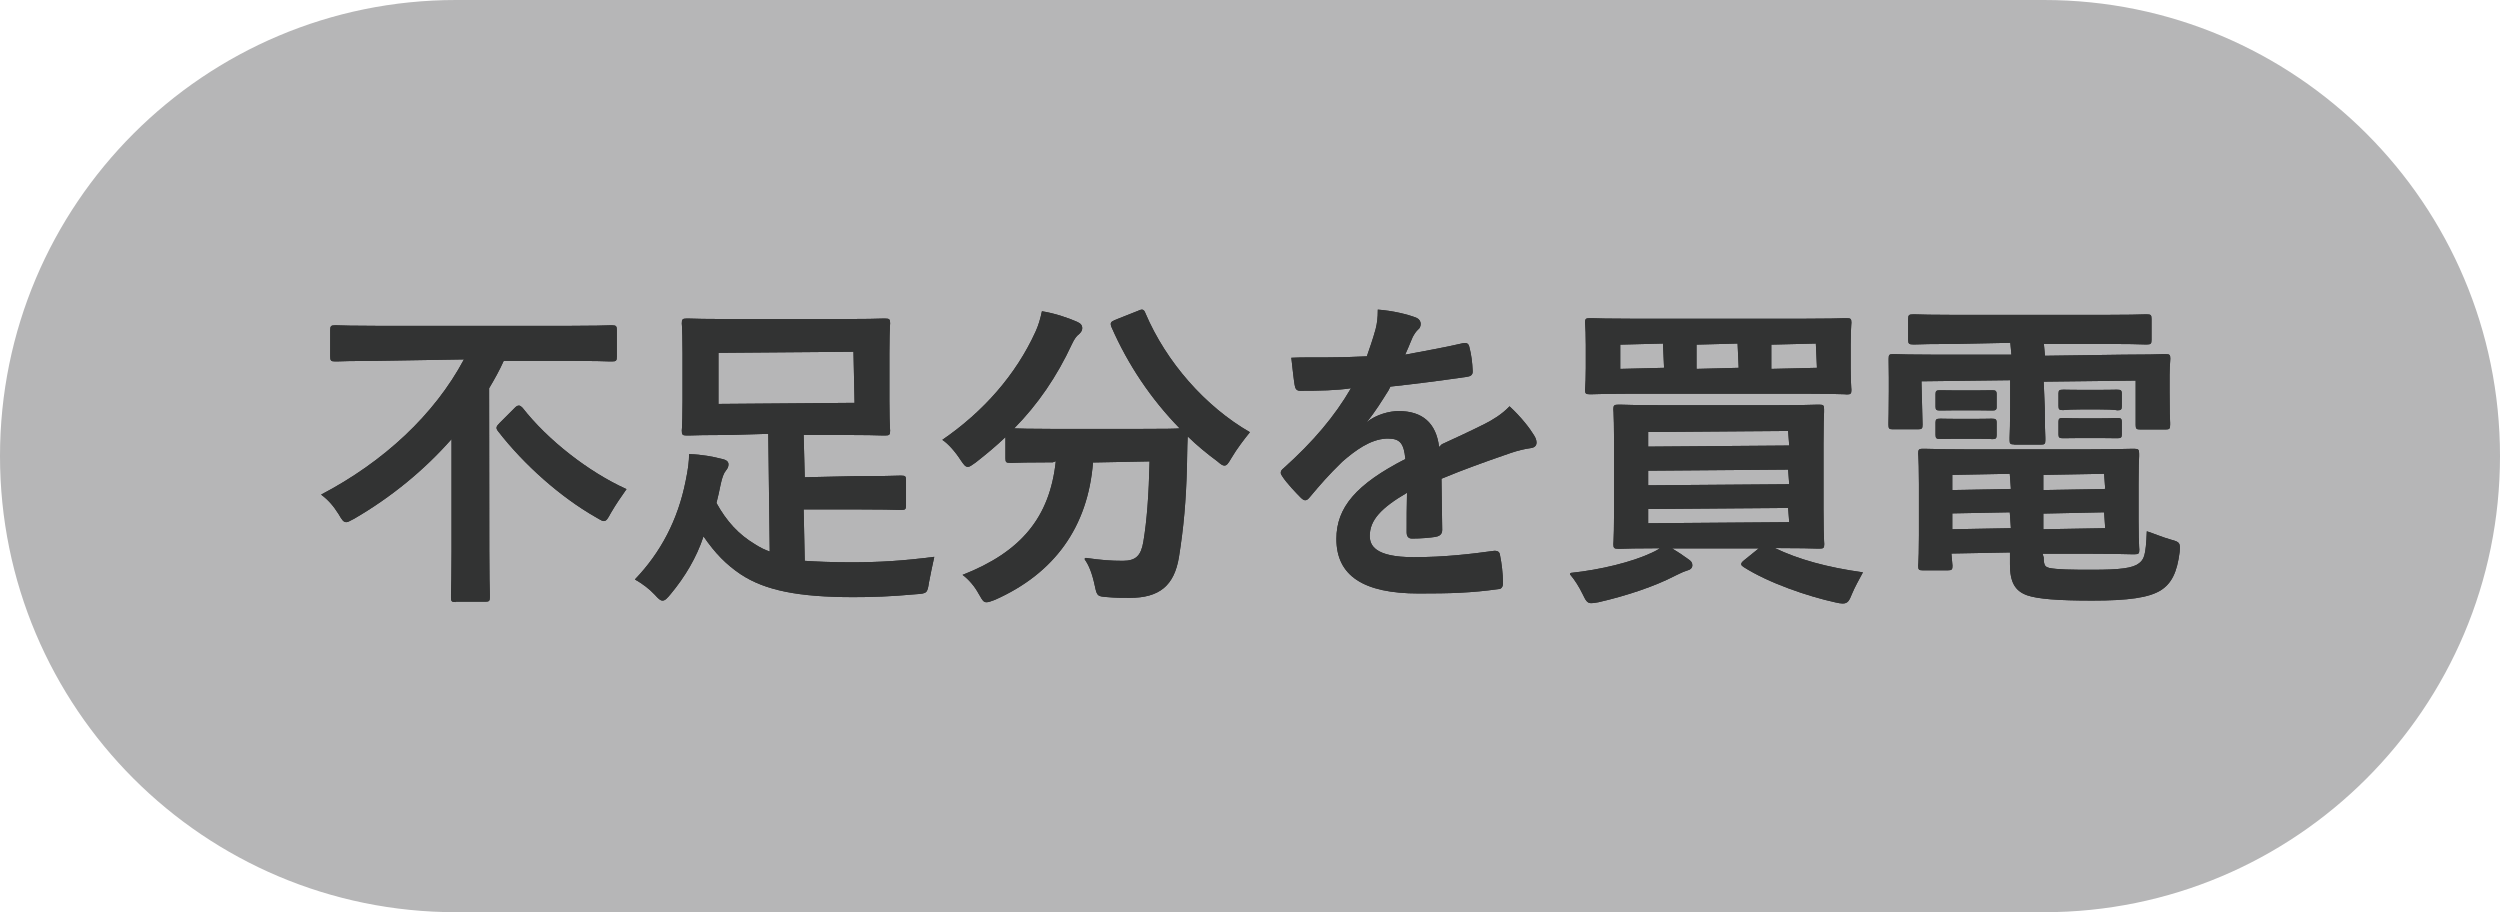
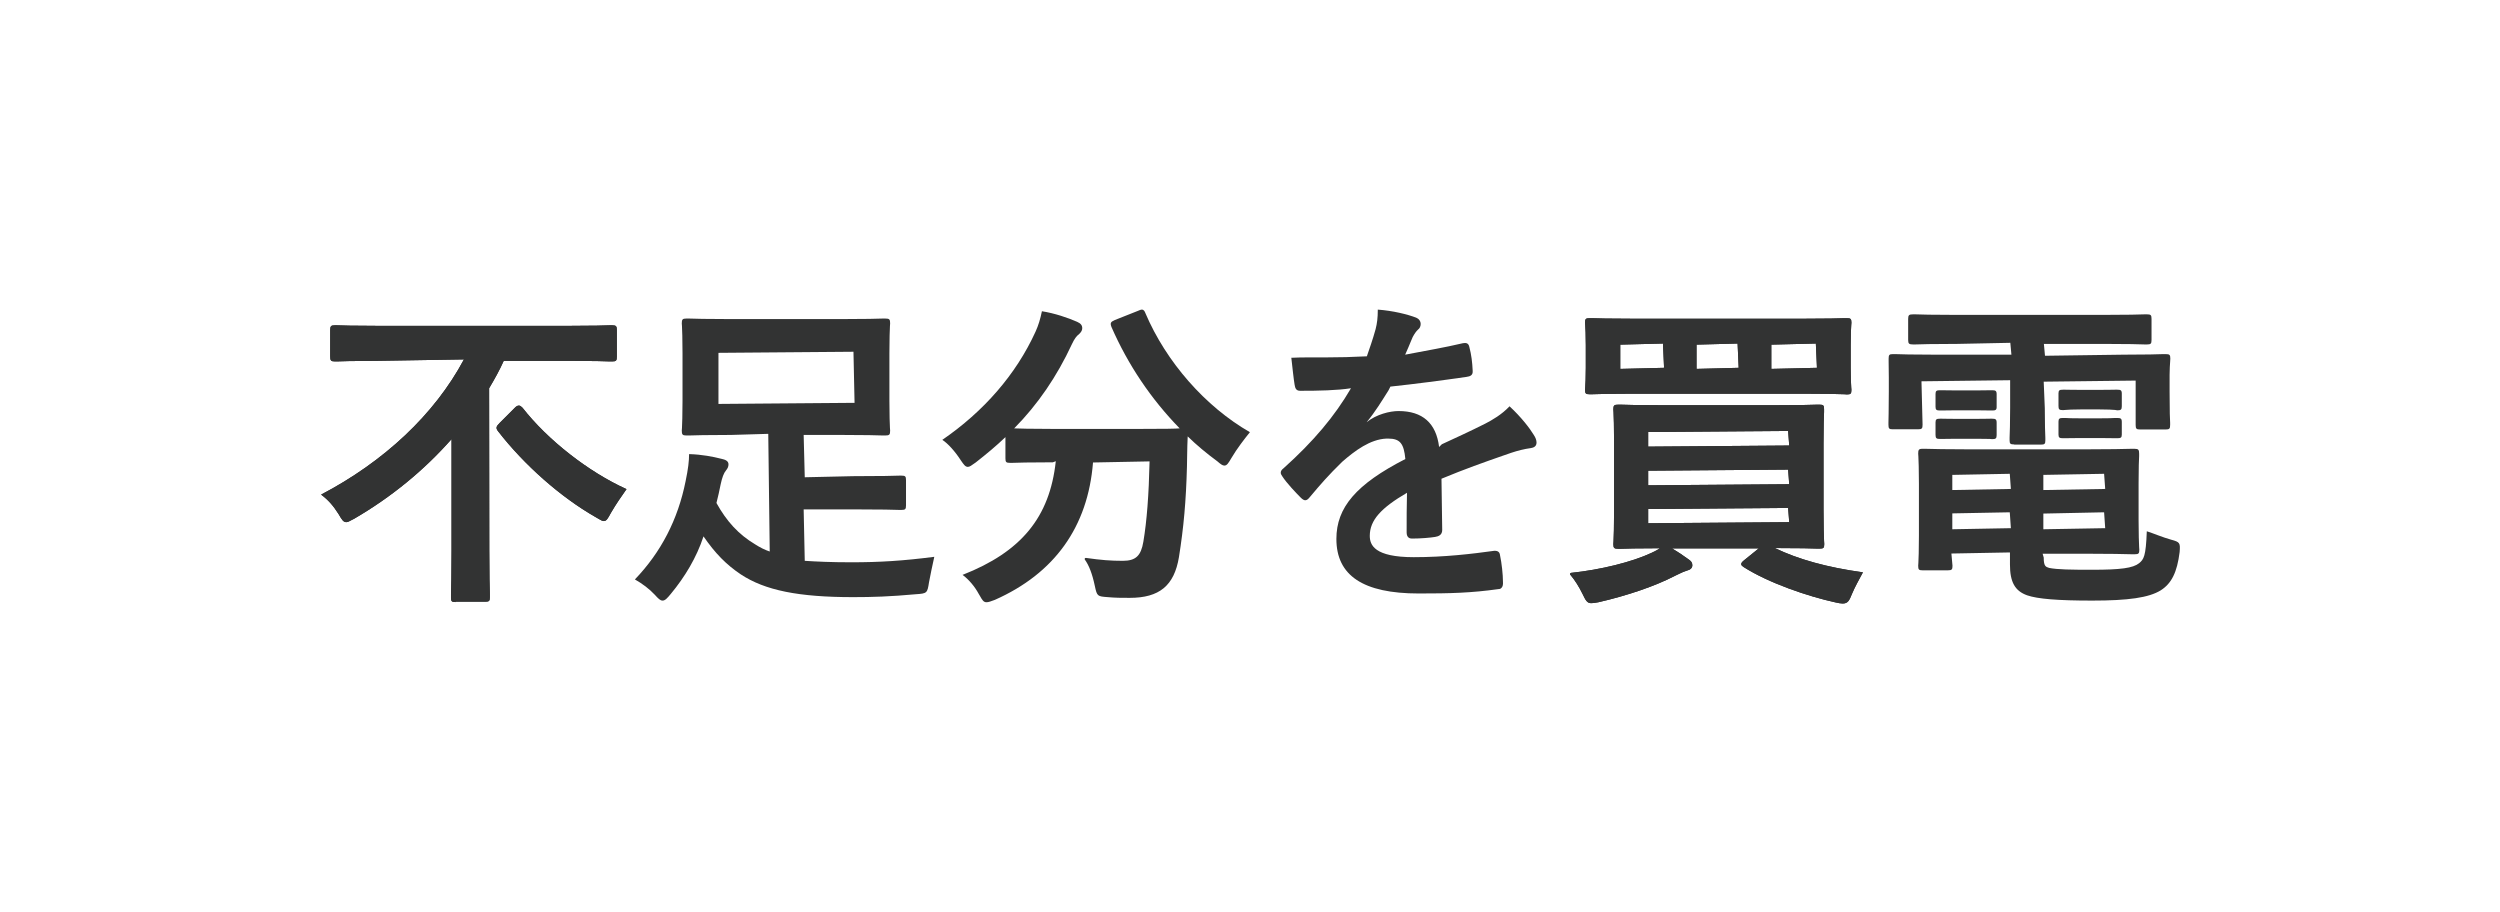
<svg xmlns="http://www.w3.org/2000/svg" version="1.1" id="レイヤー_1" x="0px" y="0px" viewBox="0 0 137.03 50" style="enable-background:new 0 0 137.03 50;" xml:space="preserve">
  <style type="text/css">
	.st0{fill:#B6B6B7;}
	.st1{fill:#323333;}
</style>
  <g>
-     <path class="st0" d="M112.03,50H25C11.19,50,0,38.81,0,25v0C0,11.19,11.19,0,25,0l87.03,0c13.81,0,25,11.19,25,25v0   C137.03,38.81,125.84,50,112.03,50z" />
    <g>
      <g>
        <g>
          <path class="st1" d="M24.97,33c-0.21,0-0.25-0.04-0.25-0.25l0-0.18c0.01-0.33,0.03-1.1,0.03-2.38v-6.12      c-1.5,1.7-3.3,3.18-5.35,4.37l-0.1,0.05c-0.15,0.08-0.23,0.13-0.32,0.13c-0.16,0-0.24-0.13-0.42-0.44      c-0.29-0.46-0.57-0.78-0.96-1.07c3.44-1.8,6.22-4.39,7.83-7.41l-4.82,0.08c-1.27,0-1.88,0.02-2.13,0.03l-0.13,0      c-0.21,0-0.25-0.05-0.25-0.27v-1.44c0-0.22,0.04-0.27,0.25-0.27l0.13,0c0.25,0.01,0.86,0.03,2.13,0.03h10.69      c1.25,0,1.85-0.02,2.11-0.03l0.15,0c0.21,0,0.25,0.05,0.25,0.27v1.44c0,0.23-0.04,0.27-0.25,0.27l-0.15,0      c-0.26-0.01-0.86-0.03-2.11-0.03h-3.69c-0.22,0.49-0.5,1-0.8,1.5l0.01,8.89c0,1.3,0.02,2.08,0.03,2.4l0,0.16      c0,0.21-0.04,0.25-0.25,0.25H24.97z M33.1,28.56c-0.08,0-0.15-0.04-0.27-0.11l-0.19-0.11c-1.91-1.09-3.9-2.85-5.33-4.69      c-0.15-0.19-0.12-0.27,0.08-0.47l0.83-0.83c0.06-0.06,0.13-0.12,0.22-0.12c0.08,0,0.12,0.05,0.2,0.12      c1.38,1.77,3.62,3.52,5.7,4.46c-0.28,0.4-0.57,0.81-0.86,1.31C33.32,28.42,33.24,28.56,33.1,28.56z" />
          <path class="st1" d="M24.97,33c-0.21,0-0.25-0.04-0.25-0.25l0-0.18c0.01-0.33,0.03-1.1,0.03-2.38v-6.12      c-1.5,1.7-3.3,3.18-5.35,4.37l-0.1,0.05c-0.15,0.08-0.23,0.13-0.32,0.13c-0.16,0-0.24-0.13-0.42-0.44      c-0.29-0.46-0.57-0.78-0.96-1.07c3.44-1.8,6.22-4.39,7.83-7.41l-4.82,0.08c-1.27,0-1.88,0.02-2.13,0.03l-0.13,0      c-0.21,0-0.25-0.05-0.25-0.27v-1.44c0-0.22,0.04-0.27,0.25-0.27l0.13,0c0.25,0.01,0.86,0.03,2.13,0.03h10.69      c1.25,0,1.85-0.02,2.11-0.03l0.15,0c0.21,0,0.25,0.05,0.25,0.27v1.44c0,0.23-0.04,0.27-0.25,0.27l-0.15,0      c-0.26-0.01-0.86-0.03-2.11-0.03h-3.69c-0.22,0.49-0.5,1-0.8,1.5l0.01,8.89c0,1.3,0.02,2.08,0.03,2.4l0,0.16      c0,0.21-0.04,0.25-0.25,0.25H24.97z M33.1,28.56c-0.08,0-0.15-0.04-0.27-0.11l-0.19-0.11c-1.91-1.09-3.9-2.85-5.33-4.69      c-0.15-0.19-0.12-0.27,0.08-0.47l0.83-0.83c0.06-0.06,0.13-0.12,0.22-0.12c0.08,0,0.12,0.05,0.2,0.12      c1.38,1.77,3.62,3.52,5.7,4.46c-0.28,0.4-0.57,0.81-0.86,1.31C33.32,28.42,33.24,28.56,33.1,28.56z" />
        </g>
        <g>
          <path class="st1" d="M36.32,32.92c-0.13,0-0.23-0.1-0.43-0.32c-0.31-0.33-0.67-0.6-1.09-0.84c1.43-1.49,2.36-3.28,2.78-5.39      c0.14-0.67,0.19-1.1,0.19-1.48c0.7,0.02,1.31,0.14,1.78,0.26c0.19,0.04,0.38,0.11,0.38,0.3c0,0.12-0.04,0.22-0.14,0.34      c-0.12,0.14-0.21,0.39-0.29,0.76c-0.07,0.34-0.14,0.68-0.23,1.02c0.56,1.01,1.21,1.72,2.11,2.26c0.28,0.18,0.54,0.31,0.81,0.4      l-0.08-6.45l-2.04,0.06c-1.36,0-2.02,0.02-2.3,0.03l-0.15,0c-0.21,0-0.25-0.05-0.25-0.27l0.01-0.14      c0.01-0.22,0.03-0.68,0.03-1.49v-2.61c0-0.81-0.02-1.27-0.03-1.49l-0.01-0.14c0-0.22,0.04-0.27,0.25-0.27l0.15,0      c0.28,0.01,0.94,0.03,2.3,0.03h6c1.38,0,2.05-0.02,2.32-0.03l0.13,0c0.23,0,0.27,0.04,0.27,0.27l-0.01,0.14      c-0.01,0.22-0.03,0.68-0.03,1.49v2.61c0,0.81,0.02,1.27,0.03,1.49l0.01,0.14c0,0.23-0.04,0.27-0.27,0.27l-0.13,0      c-0.27-0.01-0.94-0.03-2.32-0.03h-2.02l0.06,2.32l2.64-0.06c1.6,0,2.29-0.02,2.54-0.03l0.12,0c0.21,0,0.25,0.04,0.25,0.25v1.38      c0,0.21-0.04,0.25-0.25,0.25l-0.12,0c-0.26-0.01-0.95-0.03-2.54-0.03h-2.7l0.06,2.82c0.62,0.04,1.42,0.08,2.54,0.08      c1.58,0,2.85-0.08,4.56-0.3c-0.11,0.51-0.22,1.01-0.29,1.4c-0.09,0.59-0.11,0.61-0.71,0.65c-1.42,0.13-2.4,0.16-3.45,0.16      c-2.99,0-4.83-0.37-6.16-1.25c-0.79-0.53-1.4-1.15-2.04-2.08c-0.38,1.16-1.02,2.22-1.79,3.15      C36.58,32.78,36.46,32.92,36.32,32.92z M39.38,22.14l7.46-0.06l-0.06-2.8l-7.4,0.06V22.14z" />
-           <path class="st1" d="M36.32,32.92c-0.13,0-0.23-0.1-0.43-0.32c-0.31-0.33-0.67-0.6-1.09-0.84c1.43-1.49,2.36-3.28,2.78-5.39      c0.14-0.67,0.19-1.1,0.19-1.48c0.7,0.02,1.31,0.14,1.78,0.26c0.19,0.04,0.38,0.11,0.38,0.3c0,0.12-0.04,0.22-0.14,0.34      c-0.12,0.14-0.21,0.39-0.29,0.76c-0.07,0.34-0.14,0.68-0.23,1.02c0.56,1.01,1.21,1.72,2.11,2.26c0.28,0.18,0.54,0.31,0.81,0.4      l-0.08-6.45l-2.04,0.06c-1.36,0-2.02,0.02-2.3,0.03l-0.15,0c-0.21,0-0.25-0.05-0.25-0.27l0.01-0.14      c0.01-0.22,0.03-0.68,0.03-1.49v-2.61c0-0.81-0.02-1.27-0.03-1.49l-0.01-0.14c0-0.22,0.04-0.27,0.25-0.27l0.15,0      c0.28,0.01,0.94,0.03,2.3,0.03h6c1.38,0,2.05-0.02,2.32-0.03l0.13,0c0.23,0,0.27,0.04,0.27,0.27l-0.01,0.14      c-0.01,0.22-0.03,0.68-0.03,1.49v2.61c0,0.81,0.02,1.27,0.03,1.49l0.01,0.14c0,0.23-0.04,0.27-0.27,0.27l-0.13,0      c-0.27-0.01-0.94-0.03-2.32-0.03h-2.02l0.06,2.32l2.64-0.06c1.6,0,2.29-0.02,2.54-0.03l0.12,0c0.21,0,0.25,0.04,0.25,0.25v1.38      c0,0.21-0.04,0.25-0.25,0.25l-0.12,0c-0.26-0.01-0.95-0.03-2.54-0.03h-2.7l0.06,2.82c0.62,0.04,1.42,0.08,2.54,0.08      c1.58,0,2.85-0.08,4.56-0.3c-0.11,0.51-0.22,1.01-0.29,1.4c-0.09,0.59-0.11,0.61-0.71,0.65c-1.42,0.13-2.4,0.16-3.45,0.16      c-2.99,0-4.83-0.37-6.16-1.25c-0.79-0.53-1.4-1.15-2.04-2.08c-0.38,1.16-1.02,2.22-1.79,3.15      C36.58,32.78,36.46,32.92,36.32,32.92z M39.38,22.14l7.46-0.06l-0.06-2.8l-7.4,0.06V22.14z" />
        </g>
        <g>
          <path class="st1" d="M54.07,33.01c-0.16,0-0.23-0.12-0.36-0.35l-0.06-0.1c-0.22-0.41-0.55-0.8-0.89-1.05      c3.21-1.26,4.78-3.15,5.11-6.23l-0.16,0.06c-1.33,0-1.96,0.02-2.22,0.03l-0.13,0c-0.21,0-0.25-0.04-0.25-0.25v-1.16      c-0.49,0.47-1.03,0.92-1.63,1.39c-0.24,0.17-0.33,0.24-0.43,0.24c-0.14,0-0.22-0.12-0.38-0.35c-0.32-0.5-0.72-0.94-1.02-1.13      c2.27-1.56,4.04-3.58,5.11-5.93c0.16-0.35,0.26-0.69,0.35-1.12c0.7,0.11,1.43,0.36,1.93,0.58c0.2,0.09,0.28,0.19,0.28,0.35      c0,0.12-0.06,0.21-0.16,0.31c-0.17,0.13-0.27,0.28-0.4,0.55c-0.83,1.79-1.87,3.31-3.17,4.63c0.27,0.01,0.85,0.03,2.11,0.03h4.78      c1.37,0,1.94-0.01,2.18-0.03c-1.57-1.61-2.83-3.48-3.74-5.56c-0.09-0.24-0.02-0.28,0.19-0.38l1.26-0.5      c0.09-0.04,0.16-0.07,0.22-0.07c0.11,0,0.16,0.11,0.19,0.19c1.14,2.68,3.28,5.12,5.73,6.53c-0.3,0.37-0.71,0.9-1.01,1.41      c-0.17,0.29-0.25,0.42-0.39,0.42c-0.1,0-0.21-0.08-0.38-0.23c-0.61-0.45-1.15-0.9-1.63-1.37c-0.02,0.31-0.02,0.66-0.03,1.03      l-0.01,0.61c-0.05,1.91-0.18,3.35-0.44,4.98c-0.26,1.56-1.07,2.23-2.7,2.23c-0.45,0-0.78,0-1.21-0.04      c-0.56-0.04-0.58-0.05-0.7-0.61c-0.14-0.67-0.32-1.13-0.55-1.45c-0.01-0.02-0.01-0.04,0-0.06c0.01-0.02,0.03-0.03,0.05-0.03      c0,0,0.01,0,0.01,0c0.84,0.12,1.37,0.16,2.02,0.16c0.71,0,1-0.27,1.13-1.05c0.19-1.13,0.3-2.57,0.34-4.4l-3.1,0.06      c-0.28,3.53-2.11,6.08-5.38,7.53C54.31,32.96,54.19,33.01,54.07,33.01z" />
-           <path class="st1" d="M54.07,33.01c-0.16,0-0.23-0.12-0.36-0.35l-0.06-0.1c-0.22-0.41-0.55-0.8-0.89-1.05      c3.21-1.26,4.78-3.15,5.11-6.23l-0.16,0.06c-1.33,0-1.96,0.02-2.22,0.03l-0.13,0c-0.21,0-0.25-0.04-0.25-0.25v-1.16      c-0.49,0.47-1.03,0.92-1.63,1.39c-0.24,0.17-0.33,0.24-0.43,0.24c-0.14,0-0.22-0.12-0.38-0.35c-0.32-0.5-0.72-0.94-1.02-1.13      c2.27-1.56,4.04-3.58,5.11-5.93c0.16-0.35,0.26-0.69,0.35-1.12c0.7,0.11,1.43,0.36,1.93,0.58c0.2,0.09,0.28,0.19,0.28,0.35      c0,0.12-0.06,0.21-0.16,0.31c-0.17,0.13-0.27,0.28-0.4,0.55c-0.83,1.79-1.87,3.31-3.17,4.63c0.27,0.01,0.85,0.03,2.11,0.03h4.78      c1.37,0,1.94-0.01,2.18-0.03c-1.57-1.61-2.83-3.48-3.74-5.56c-0.09-0.24-0.02-0.28,0.19-0.38l1.26-0.5      c0.09-0.04,0.16-0.07,0.22-0.07c0.11,0,0.16,0.11,0.19,0.19c1.14,2.68,3.28,5.12,5.73,6.53c-0.3,0.37-0.71,0.9-1.01,1.41      c-0.17,0.29-0.25,0.42-0.39,0.42c-0.1,0-0.21-0.08-0.38-0.23c-0.61-0.45-1.15-0.9-1.63-1.37c-0.02,0.31-0.02,0.66-0.03,1.03      l-0.01,0.61c-0.05,1.91-0.18,3.35-0.44,4.98c-0.26,1.56-1.07,2.23-2.7,2.23c-0.45,0-0.78,0-1.21-0.04      c-0.56-0.04-0.58-0.05-0.7-0.61c-0.14-0.67-0.32-1.13-0.55-1.45c-0.01-0.02-0.01-0.04,0-0.06c0.01-0.02,0.03-0.03,0.05-0.03      c0,0,0.01,0,0.01,0c0.84,0.12,1.37,0.16,2.02,0.16c0.71,0,1-0.27,1.13-1.05c0.19-1.13,0.3-2.57,0.34-4.4l-3.1,0.06      c-0.28,3.53-2.11,6.08-5.38,7.53C54.31,32.96,54.19,33.01,54.07,33.01z" />
        </g>
        <g>
-           <path class="st1" d="M77.76,32.53c-3.04,0-4.51-0.98-4.51-2.99c0-1.73,1.09-3,3.78-4.38c-0.08-0.85-0.29-1.12-0.94-1.12l-0.1,0      c-0.89,0.04-1.72,0.66-2.42,1.27c-0.76,0.74-1.19,1.24-1.77,1.93c-0.09,0.11-0.16,0.18-0.26,0.18c-0.06,0-0.14-0.04-0.24-0.14      c-0.23-0.23-0.78-0.8-1.02-1.18c-0.05-0.07-0.08-0.13-0.08-0.19c0-0.1,0.06-0.17,0.15-0.24c1.64-1.47,2.81-2.86,3.7-4.39      c-0.78,0.12-1.74,0.14-2.79,0.14c-0.23,0-0.27-0.16-0.3-0.33c-0.05-0.29-0.12-0.94-0.18-1.48c0.34-0.02,0.67-0.02,0.99-0.02      c0.29,0,0.57,0,0.85,0c0.77,0,1.54-0.02,2.3-0.06c0.15-0.45,0.31-0.87,0.48-1.49c0.08-0.32,0.12-0.61,0.12-1.07      c0.83,0.06,1.63,0.26,2.1,0.44c0.15,0.06,0.25,0.19,0.25,0.35c0,0.12-0.05,0.24-0.15,0.31c-0.09,0.08-0.19,0.22-0.29,0.41      l-0.11,0.26c-0.07,0.18-0.16,0.38-0.3,0.7c1.08-0.21,2.16-0.39,3.17-0.63c0,0,0.11-0.01,0.11-0.01c0.17,0,0.22,0.12,0.24,0.23      c0.11,0.42,0.16,0.83,0.18,1.29c0.02,0.24-0.12,0.31-0.35,0.34c-1.32,0.19-2.84,0.39-4.16,0.53l-0.1,0.2      c-0.36,0.57-0.72,1.17-1.2,1.75c0.53-0.43,1.27-0.61,1.75-0.61c1.31,0,2.06,0.66,2.22,1.97l0.15-0.15      c0.67-0.31,1.57-0.72,2.38-1.13c0.37-0.19,0.91-0.5,1.33-0.95c0.65,0.6,1.12,1.22,1.33,1.57c0.1,0.15,0.15,0.29,0.15,0.42      c0,0.22-0.18,0.28-0.31,0.3c-0.37,0.05-0.72,0.14-1.08,0.26l-0.49,0.17c-1,0.35-2.03,0.71-3.33,1.25l0.04,2.81      c0,0.28-0.21,0.35-0.39,0.38c-0.24,0.04-0.77,0.09-1.27,0.09c-0.11,0-0.29-0.04-0.29-0.34c0-0.64,0-1.53,0.02-2.17      c-1.42,0.83-2.04,1.5-2.04,2.36c0,0.5,0.25,1.17,2.41,1.17c1.7,0,3.19-0.18,4.42-0.35c0,0,0.01,0,0.01,0      c0.2,0,0.28,0.08,0.3,0.25c0.09,0.42,0.16,1.05,0.16,1.46c0.01,0.14-0.01,0.25-0.08,0.32c-0.04,0.05-0.1,0.07-0.17,0.07      C80.64,32.5,79.49,32.53,77.76,32.53z" />
          <path class="st1" d="M77.76,32.53c-3.04,0-4.51-0.98-4.51-2.99c0-1.73,1.09-3,3.78-4.38c-0.08-0.85-0.29-1.12-0.94-1.12l-0.1,0      c-0.89,0.04-1.72,0.66-2.42,1.27c-0.76,0.74-1.19,1.24-1.77,1.93c-0.09,0.11-0.16,0.18-0.26,0.18c-0.06,0-0.14-0.04-0.24-0.14      c-0.23-0.23-0.78-0.8-1.02-1.18c-0.05-0.07-0.08-0.13-0.08-0.19c0-0.1,0.06-0.17,0.15-0.24c1.64-1.47,2.81-2.86,3.7-4.39      c-0.78,0.12-1.74,0.14-2.79,0.14c-0.23,0-0.27-0.16-0.3-0.33c-0.05-0.29-0.12-0.94-0.18-1.48c0.34-0.02,0.67-0.02,0.99-0.02      c0.29,0,0.57,0,0.85,0c0.77,0,1.54-0.02,2.3-0.06c0.15-0.45,0.31-0.87,0.48-1.49c0.08-0.32,0.12-0.61,0.12-1.07      c0.83,0.06,1.63,0.26,2.1,0.44c0.15,0.06,0.25,0.19,0.25,0.35c0,0.12-0.05,0.24-0.15,0.31c-0.09,0.08-0.19,0.22-0.29,0.41      l-0.11,0.26c-0.07,0.18-0.16,0.38-0.3,0.7c1.08-0.21,2.16-0.39,3.17-0.63c0,0,0.11-0.01,0.11-0.01c0.17,0,0.22,0.12,0.24,0.23      c0.11,0.42,0.16,0.83,0.18,1.29c0.02,0.24-0.12,0.31-0.35,0.34c-1.32,0.19-2.84,0.39-4.16,0.53l-0.1,0.2      c-0.36,0.57-0.72,1.17-1.2,1.75c0.53-0.43,1.27-0.61,1.75-0.61c1.31,0,2.06,0.66,2.22,1.97l0.15-0.15      c0.67-0.31,1.57-0.72,2.38-1.13c0.37-0.19,0.91-0.5,1.33-0.95c0.65,0.6,1.12,1.22,1.33,1.57c0.1,0.15,0.15,0.29,0.15,0.42      c0,0.22-0.18,0.28-0.31,0.3c-0.37,0.05-0.72,0.14-1.08,0.26l-0.49,0.17c-1,0.35-2.03,0.71-3.33,1.25l0.04,2.81      c0,0.28-0.21,0.35-0.39,0.38c-0.24,0.04-0.77,0.09-1.27,0.09c-0.11,0-0.29-0.04-0.29-0.34c0-0.64,0-1.53,0.02-2.17      c-1.42,0.83-2.04,1.5-2.04,2.36c0,0.5,0.25,1.17,2.41,1.17c1.7,0,3.19-0.18,4.42-0.35c0,0,0.01,0,0.01,0      c0.2,0,0.28,0.08,0.3,0.25c0.09,0.42,0.16,1.05,0.16,1.46c0.01,0.14-0.01,0.25-0.08,0.32c-0.04,0.05-0.1,0.07-0.17,0.07      C80.64,32.5,79.49,32.53,77.76,32.53z" />
        </g>
        <g>
          <path class="st1" d="M101,33.08c-0.09,0-0.22-0.02-0.39-0.06c-1.51-0.33-3.66-1.06-5.04-1.94c-0.07-0.05-0.13-0.09-0.13-0.16      c0-0.08,0.07-0.14,0.18-0.23l0.78-0.63h-4.75c0.33,0.2,0.59,0.37,0.86,0.57c0.19,0.12,0.25,0.21,0.25,0.35      c0,0.15-0.1,0.25-0.31,0.3c-0.13,0.04-0.27,0.1-0.43,0.18l-0.23,0.11c-1.03,0.54-2.6,1.08-4.18,1.44      c-0.18,0.04-0.33,0.05-0.4,0.05c-0.22,0-0.3-0.16-0.46-0.49c-0.2-0.41-0.44-0.79-0.68-1.07c-0.01-0.02-0.02-0.04-0.01-0.06      c0.01-0.02,0.03-0.03,0.05-0.04c1.63-0.17,3.36-0.6,4.42-1.1c0.19-0.09,0.33-0.16,0.45-0.25c-1.26,0-1.89,0.02-2.15,0.03      l-0.13,0c-0.22,0-0.27-0.04-0.27-0.25l0.01-0.17c0.01-0.25,0.03-0.77,0.03-1.7v-3.66c0-0.93-0.02-1.45-0.03-1.7l-0.01-0.17      c0-0.21,0.05-0.25,0.27-0.25l0.13,0c0.27,0.01,0.94,0.03,2.32,0.03h6.11c1.39,0,2.07-0.02,2.34-0.03l0.13,0      c0.21,0,0.25,0.04,0.25,0.25l0,0.14c-0.01,0.24-0.03,0.78-0.03,1.72v3.66c0,0.93,0.02,1.45,0.03,1.7l0.01,0.17      c0,0.21-0.04,0.25-0.25,0.25l-0.13,0c-0.27-0.01-0.94-0.03-2.33-0.03c1.29,0.62,2.87,1.06,4.83,1.33      c-0.2,0.38-0.43,0.77-0.6,1.18C101.36,32.94,101.27,33.08,101,33.08z M90.35,28.68l7.72-0.06l-0.06-0.78l-7.67,0.06V28.68z       M90.35,26.6l7.72-0.06l-0.06-0.8l-7.67,0.06V26.6z M90.35,24.48l7.72-0.06l-0.06-0.8l-7.67,0.06V24.48z M101.1,21.61      c-0.26-0.01-0.92-0.03-2.25-0.03h-9.34c-1.33,0-1.98,0.02-2.25,0.03l-0.13,0c-0.21,0-0.25-0.04-0.25-0.25l0.01-0.15      c0.01-0.17,0.03-0.48,0.03-1.05v-1.24c0-0.6-0.02-0.92-0.03-1.09l-0.01-0.14c0-0.21,0.04-0.25,0.25-0.25l0.13,0      c0.26,0.01,0.92,0.03,2.25,0.03h9.34c1.33,0,1.98-0.02,2.25-0.03l0.13,0c0.21,0,0.25,0.04,0.25,0.25l-0.01,0.14      c-0.01,0.17-0.03,0.49-0.03,1.09v1.24c0,0.58,0.02,0.9,0.03,1.07l0.01,0.14c0,0.21-0.04,0.25-0.25,0.25L101.1,21.61z       M97.09,20.22l2.5-0.06l-0.06-1.33l-2.44,0.06V20.22z M92.99,20.22l2.31-0.06l-0.06-1.33l-2.25,0.06V20.22z M88.82,20.22      l2.39-0.06l-0.06-1.33l-2.34,0.06V20.22z" />
          <path class="st1" d="M101,33.08c-0.09,0-0.22-0.02-0.39-0.06c-1.51-0.33-3.66-1.06-5.04-1.94c-0.07-0.05-0.13-0.09-0.13-0.16      c0-0.08,0.07-0.14,0.18-0.23l0.78-0.63h-4.75c0.33,0.2,0.59,0.37,0.86,0.57c0.19,0.12,0.25,0.21,0.25,0.35      c0,0.15-0.1,0.25-0.31,0.3c-0.13,0.04-0.27,0.1-0.43,0.18l-0.23,0.11c-1.03,0.54-2.6,1.08-4.18,1.44      c-0.18,0.04-0.33,0.05-0.4,0.05c-0.22,0-0.3-0.16-0.46-0.49c-0.2-0.41-0.44-0.79-0.68-1.07c-0.01-0.02-0.02-0.04-0.01-0.06      c0.01-0.02,0.03-0.03,0.05-0.04c1.63-0.17,3.36-0.6,4.42-1.1c0.19-0.09,0.33-0.16,0.45-0.25c-1.26,0-1.89,0.02-2.15,0.03      l-0.13,0c-0.22,0-0.27-0.04-0.27-0.25l0.01-0.17c0.01-0.25,0.03-0.77,0.03-1.7v-3.66c0-0.93-0.02-1.45-0.03-1.7l-0.01-0.17      c0-0.21,0.05-0.25,0.27-0.25l0.13,0c0.27,0.01,0.94,0.03,2.32,0.03h6.11c1.39,0,2.07-0.02,2.34-0.03l0.13,0      c0.21,0,0.25,0.04,0.25,0.25l0,0.14c-0.01,0.24-0.03,0.78-0.03,1.72v3.66c0,0.93,0.02,1.45,0.03,1.7l0.01,0.17      c0,0.21-0.04,0.25-0.25,0.25l-0.13,0c-0.27-0.01-0.94-0.03-2.33-0.03c1.29,0.62,2.87,1.06,4.83,1.33      c-0.2,0.38-0.43,0.77-0.6,1.18C101.36,32.94,101.27,33.08,101,33.08z M90.35,28.68l7.72-0.06l-0.06-0.78l-7.67,0.06V28.68z       M90.35,26.6l7.72-0.06l-0.06-0.8l-7.67,0.06V26.6z M90.35,24.48l7.72-0.06l-0.06-0.8l-7.67,0.06V24.48z M101.1,21.61      c-0.26-0.01-0.92-0.03-2.25-0.03h-9.34c-1.33,0-1.98,0.02-2.25,0.03l-0.13,0c-0.21,0-0.25-0.04-0.25-0.25l0.01-0.15      c0.01-0.17,0.03-0.48,0.03-1.05v-1.24c0-0.6-0.02-0.92-0.03-1.09l-0.01-0.14c0-0.21,0.04-0.25,0.25-0.25l0.13,0      c0.26,0.01,0.92,0.03,2.25,0.03h9.34c1.33,0,1.98-0.02,2.25-0.03l0.13,0c0.21,0,0.25,0.04,0.25,0.25l-0.01,0.14      c-0.01,0.17-0.03,0.49-0.03,1.09v1.24c0,0.58,0.02,0.9,0.03,1.07l0.01,0.14c0,0.21-0.04,0.25-0.25,0.25L101.1,21.61z       M97.09,20.22l2.5-0.06l-0.06-1.33l-2.44,0.06V20.22z M92.99,20.22l2.31-0.06l-0.06-1.33l-2.25,0.06V20.22z M88.82,20.22      l2.39-0.06l-0.06-1.33l-2.34,0.06V20.22z" />
        </g>
        <g>
          <path class="st1" d="M114.68,32.92c-1.89,0-2.99-0.09-3.57-0.29c-0.67-0.24-0.94-0.73-0.94-1.69v-0.66l-3.21,0.06l0.06,0.67      c0,0.21-0.04,0.25-0.25,0.25h-1.4c-0.19,0-0.23-0.04-0.23-0.25l0.01-0.16c0.01-0.22,0.03-0.67,0.03-1.47v-2.86      c0-0.81-0.02-1.28-0.03-1.5l-0.01-0.15c0-0.21,0.03-0.27,0.23-0.27l0.18,0c0.35,0.01,1.16,0.03,2.48,0.03h6.18      c1.42,0,2.26-0.02,2.61-0.03l0.18,0c0.21,0,0.25,0.05,0.25,0.27l0,0.13c-0.01,0.19-0.03,0.61-0.03,1.49v2.02      c0,0.78,0.02,1.24,0.03,1.47l0.01,0.15c0,0.21-0.04,0.25-0.25,0.25l-0.18,0c-0.35-0.01-1.19-0.03-2.61-0.03h-2.26l0.06,0.21      c0,0.48,0.11,0.51,0.3,0.57c0.45,0.09,1.2,0.1,2.35,0.1c1.57,0,2.24-0.09,2.58-0.36c0.25-0.21,0.37-0.36,0.42-1.75      c0.38,0.12,0.86,0.33,1.33,0.46c0.49,0.13,0.51,0.18,0.47,0.68c-0.14,1.11-0.44,1.72-1.04,2.1      C117.78,32.76,116.66,32.92,114.68,32.92z M112,29.01l3.39-0.06l-0.06-0.87L112,28.15V29.01z M107.01,29.01l3.21-0.06      l-0.06-0.87l-3.15,0.06V29.01z M112,26.86l3.39-0.06l-0.06-0.83L112,26.03V26.86z M107.01,26.86l3.21-0.06l-0.06-0.83      l-3.15,0.06V26.86z M110.4,24.36c-0.21,0-0.25-0.04-0.25-0.23l0-0.15c0.01-0.24,0.03-0.76,0.03-1.63v-1.51l-4.86,0.06l0.06,2.38      c0,0.21-0.04,0.25-0.25,0.25h-1.39c-0.19,0-0.23-0.04-0.23-0.25l0-0.12c0-0.19,0.02-0.6,0.02-1.69v-0.78      c0-0.42-0.01-0.71-0.01-0.88l0-0.15c0-0.21,0.04-0.25,0.23-0.25l0.15,0c0.27,0.01,0.9,0.03,2.18,0.03h4.17l-0.06-0.65      l-2.91,0.06c-1.38,0-2.03,0.02-2.29,0.03l-0.13,0c-0.22,0-0.27-0.04-0.27-0.25v-1.15c0-0.21,0.05-0.25,0.27-0.25l0.13,0      c0.26,0.01,0.91,0.03,2.29,0.03h7.96c1.39,0,2.05-0.02,2.31-0.03l0.13,0c0.21,0,0.25,0.04,0.25,0.25v1.15      c0,0.21-0.04,0.25-0.25,0.25l-0.13,0c-0.26-0.01-0.91-0.03-2.31-0.03h-3.21l0.06,0.65l4.29-0.06c1.28,0,1.91-0.02,2.18-0.03      l0.15,0c0.21,0,0.25,0.04,0.25,0.25c0,0.04,0,0.09-0.01,0.17c-0.01,0.16-0.03,0.41-0.03,0.72v0.92c0,1.11,0.02,1.53,0.03,1.71      l0,0.11c0,0.21-0.04,0.25-0.25,0.25h-1.39c-0.21,0-0.25-0.04-0.25-0.25v-2.43l-5.04,0.06l0.06,1.45c0,0.9,0.02,1.4,0.03,1.63      l0,0.14c0,0.19-0.04,0.23-0.25,0.23H110.4z M109.07,24.06c-0.13,0-0.37-0.01-0.88-0.01h-0.85c-0.51,0-0.75,0.01-0.88,0.01      l-0.12,0c-0.19,0-0.25-0.03-0.25-0.22v-0.69c0-0.17,0.06-0.2,0.25-0.2l0.12,0c0.13,0,0.37,0.01,0.88,0.01h0.85      c0.51,0,0.75-0.01,0.88-0.01l0.12,0c0.19,0,0.25,0.03,0.25,0.22v0.68c0,0.19-0.06,0.22-0.25,0.22L109.07,24.06z M115.93,24.02      c-0.13,0-0.38-0.01-0.93-0.01h-0.87c-0.55,0-0.8,0.01-0.93,0.01l-0.12,0c-0.19,0-0.25-0.03-0.25-0.2v-0.71      c0-0.17,0.06-0.2,0.25-0.2l0.12,0c0.13,0.01,0.38,0.02,0.93,0.02H115c0.55,0,0.8-0.01,0.93-0.02l0.12,0      c0.19,0,0.25,0.03,0.25,0.22v0.69c0,0.17-0.06,0.2-0.25,0.2L115.93,24.02z M109.07,22.5c-0.13,0-0.37-0.01-0.88-0.01h-0.85      c-0.51,0-0.75,0.01-0.88,0.01l-0.12,0c-0.19,0-0.25-0.03-0.25-0.2v-0.71c0-0.17,0.06-0.2,0.25-0.2l0.12,0      c0.13,0,0.37,0.01,0.88,0.01h0.85c0.51,0,0.75-0.01,0.88-0.01l0.12,0c0.19,0,0.25,0.03,0.25,0.22v0.71      c0,0.16-0.08,0.18-0.25,0.18L109.07,22.5z M115.93,22.47c-0.13-0.01-0.38-0.03-0.93-0.03h-0.87c-0.55,0-0.8,0.02-0.93,0.03      l-0.12,0.01c-0.21,0-0.25-0.04-0.25-0.23v-0.69c0-0.17,0.06-0.2,0.25-0.2l0.12,0c0.13,0,0.38,0.01,0.93,0.01H115      c0.55,0,0.8-0.01,0.93-0.01l0.12,0c0.19,0,0.25,0.03,0.25,0.22v0.69c0,0.19-0.06,0.22-0.25,0.22L115.93,22.47z" />
-           <path class="st1" d="M114.68,32.92c-1.89,0-2.99-0.09-3.57-0.29c-0.67-0.24-0.94-0.73-0.94-1.69v-0.66l-3.21,0.06l0.06,0.67      c0,0.21-0.04,0.25-0.25,0.25h-1.4c-0.19,0-0.23-0.04-0.23-0.25l0.01-0.16c0.01-0.22,0.03-0.67,0.03-1.47v-2.86      c0-0.81-0.02-1.28-0.03-1.5l-0.01-0.15c0-0.21,0.03-0.27,0.23-0.27l0.18,0c0.35,0.01,1.16,0.03,2.48,0.03h6.18      c1.42,0,2.26-0.02,2.61-0.03l0.18,0c0.21,0,0.25,0.05,0.25,0.27l0,0.13c-0.01,0.19-0.03,0.61-0.03,1.49v2.02      c0,0.78,0.02,1.24,0.03,1.47l0.01,0.15c0,0.21-0.04,0.25-0.25,0.25l-0.18,0c-0.35-0.01-1.19-0.03-2.61-0.03h-2.26l0.06,0.21      c0,0.48,0.11,0.51,0.3,0.57c0.45,0.09,1.2,0.1,2.35,0.1c1.57,0,2.24-0.09,2.58-0.36c0.25-0.21,0.37-0.36,0.42-1.75      c0.38,0.12,0.86,0.33,1.33,0.46c0.49,0.13,0.51,0.18,0.47,0.68c-0.14,1.11-0.44,1.72-1.04,2.1      C117.78,32.76,116.66,32.92,114.68,32.92z M112,29.01l3.39-0.06l-0.06-0.87L112,28.15V29.01z M107.01,29.01l3.21-0.06      l-0.06-0.87l-3.15,0.06V29.01z M112,26.86l3.39-0.06l-0.06-0.83L112,26.03V26.86z M107.01,26.86l3.21-0.06l-0.06-0.83      l-3.15,0.06V26.86z M110.4,24.36c-0.21,0-0.25-0.04-0.25-0.23l0-0.15c0.01-0.24,0.03-0.76,0.03-1.63v-1.51l-4.86,0.06l0.06,2.38      c0,0.21-0.04,0.25-0.25,0.25h-1.39c-0.19,0-0.23-0.04-0.23-0.25l0-0.12c0-0.19,0.02-0.6,0.02-1.69v-0.78      c0-0.42-0.01-0.71-0.01-0.88l0-0.15c0-0.21,0.04-0.25,0.23-0.25l0.15,0c0.27,0.01,0.9,0.03,2.18,0.03h4.17l-0.06-0.65      l-2.91,0.06c-1.38,0-2.03,0.02-2.29,0.03l-0.13,0c-0.22,0-0.27-0.04-0.27-0.25v-1.15c0-0.21,0.05-0.25,0.27-0.25l0.13,0      c0.26,0.01,0.91,0.03,2.29,0.03h7.96c1.39,0,2.05-0.02,2.31-0.03l0.13,0c0.21,0,0.25,0.04,0.25,0.25v1.15      c0,0.21-0.04,0.25-0.25,0.25l-0.13,0c-0.26-0.01-0.91-0.03-2.31-0.03h-3.21l0.06,0.65l4.29-0.06c1.28,0,1.91-0.02,2.18-0.03      l0.15,0c0.21,0,0.25,0.04,0.25,0.25c0,0.04,0,0.09-0.01,0.17c-0.01,0.16-0.03,0.41-0.03,0.72v0.92c0,1.11,0.02,1.53,0.03,1.71      l0,0.11c0,0.21-0.04,0.25-0.25,0.25h-1.39c-0.21,0-0.25-0.04-0.25-0.25v-2.43l-5.04,0.06l0.06,1.45c0,0.9,0.02,1.4,0.03,1.63      l0,0.14c0,0.19-0.04,0.23-0.25,0.23H110.4z M109.07,24.06c-0.13,0-0.37-0.01-0.88-0.01h-0.85c-0.51,0-0.75,0.01-0.88,0.01      l-0.12,0c-0.19,0-0.25-0.03-0.25-0.22v-0.69c0-0.17,0.06-0.2,0.25-0.2l0.12,0c0.13,0,0.37,0.01,0.88,0.01h0.85      c0.51,0,0.75-0.01,0.88-0.01l0.12,0c0.19,0,0.25,0.03,0.25,0.22v0.68c0,0.19-0.06,0.22-0.25,0.22L109.07,24.06z M115.93,24.02      c-0.13,0-0.38-0.01-0.93-0.01h-0.87c-0.55,0-0.8,0.01-0.93,0.01l-0.12,0c-0.19,0-0.25-0.03-0.25-0.2v-0.71      c0-0.17,0.06-0.2,0.25-0.2l0.12,0c0.13,0.01,0.38,0.02,0.93,0.02H115c0.55,0,0.8-0.01,0.93-0.02l0.12,0      c0.19,0,0.25,0.03,0.25,0.22v0.69c0,0.17-0.06,0.2-0.25,0.2L115.93,24.02z M109.07,22.5c-0.13,0-0.37-0.01-0.88-0.01h-0.85      c-0.51,0-0.75,0.01-0.88,0.01l-0.12,0c-0.19,0-0.25-0.03-0.25-0.2v-0.71c0-0.17,0.06-0.2,0.25-0.2l0.12,0      c0.13,0,0.37,0.01,0.88,0.01h0.85c0.51,0,0.75-0.01,0.88-0.01l0.12,0c0.19,0,0.25,0.03,0.25,0.22v0.71      c0,0.16-0.08,0.18-0.25,0.18L109.07,22.5z M115.93,22.47c-0.13-0.01-0.38-0.03-0.93-0.03h-0.87c-0.55,0-0.8,0.02-0.93,0.03      l-0.12,0.01c-0.21,0-0.25-0.04-0.25-0.23v-0.69c0-0.17,0.06-0.2,0.25-0.2l0.12,0c0.13,0,0.38,0.01,0.93,0.01H115      c0.55,0,0.8-0.01,0.93-0.01l0.12,0c0.19,0,0.25,0.03,0.25,0.22v0.69c0,0.19-0.06,0.22-0.25,0.22L115.93,22.47z" />
        </g>
      </g>
    </g>
  </g>
</svg>